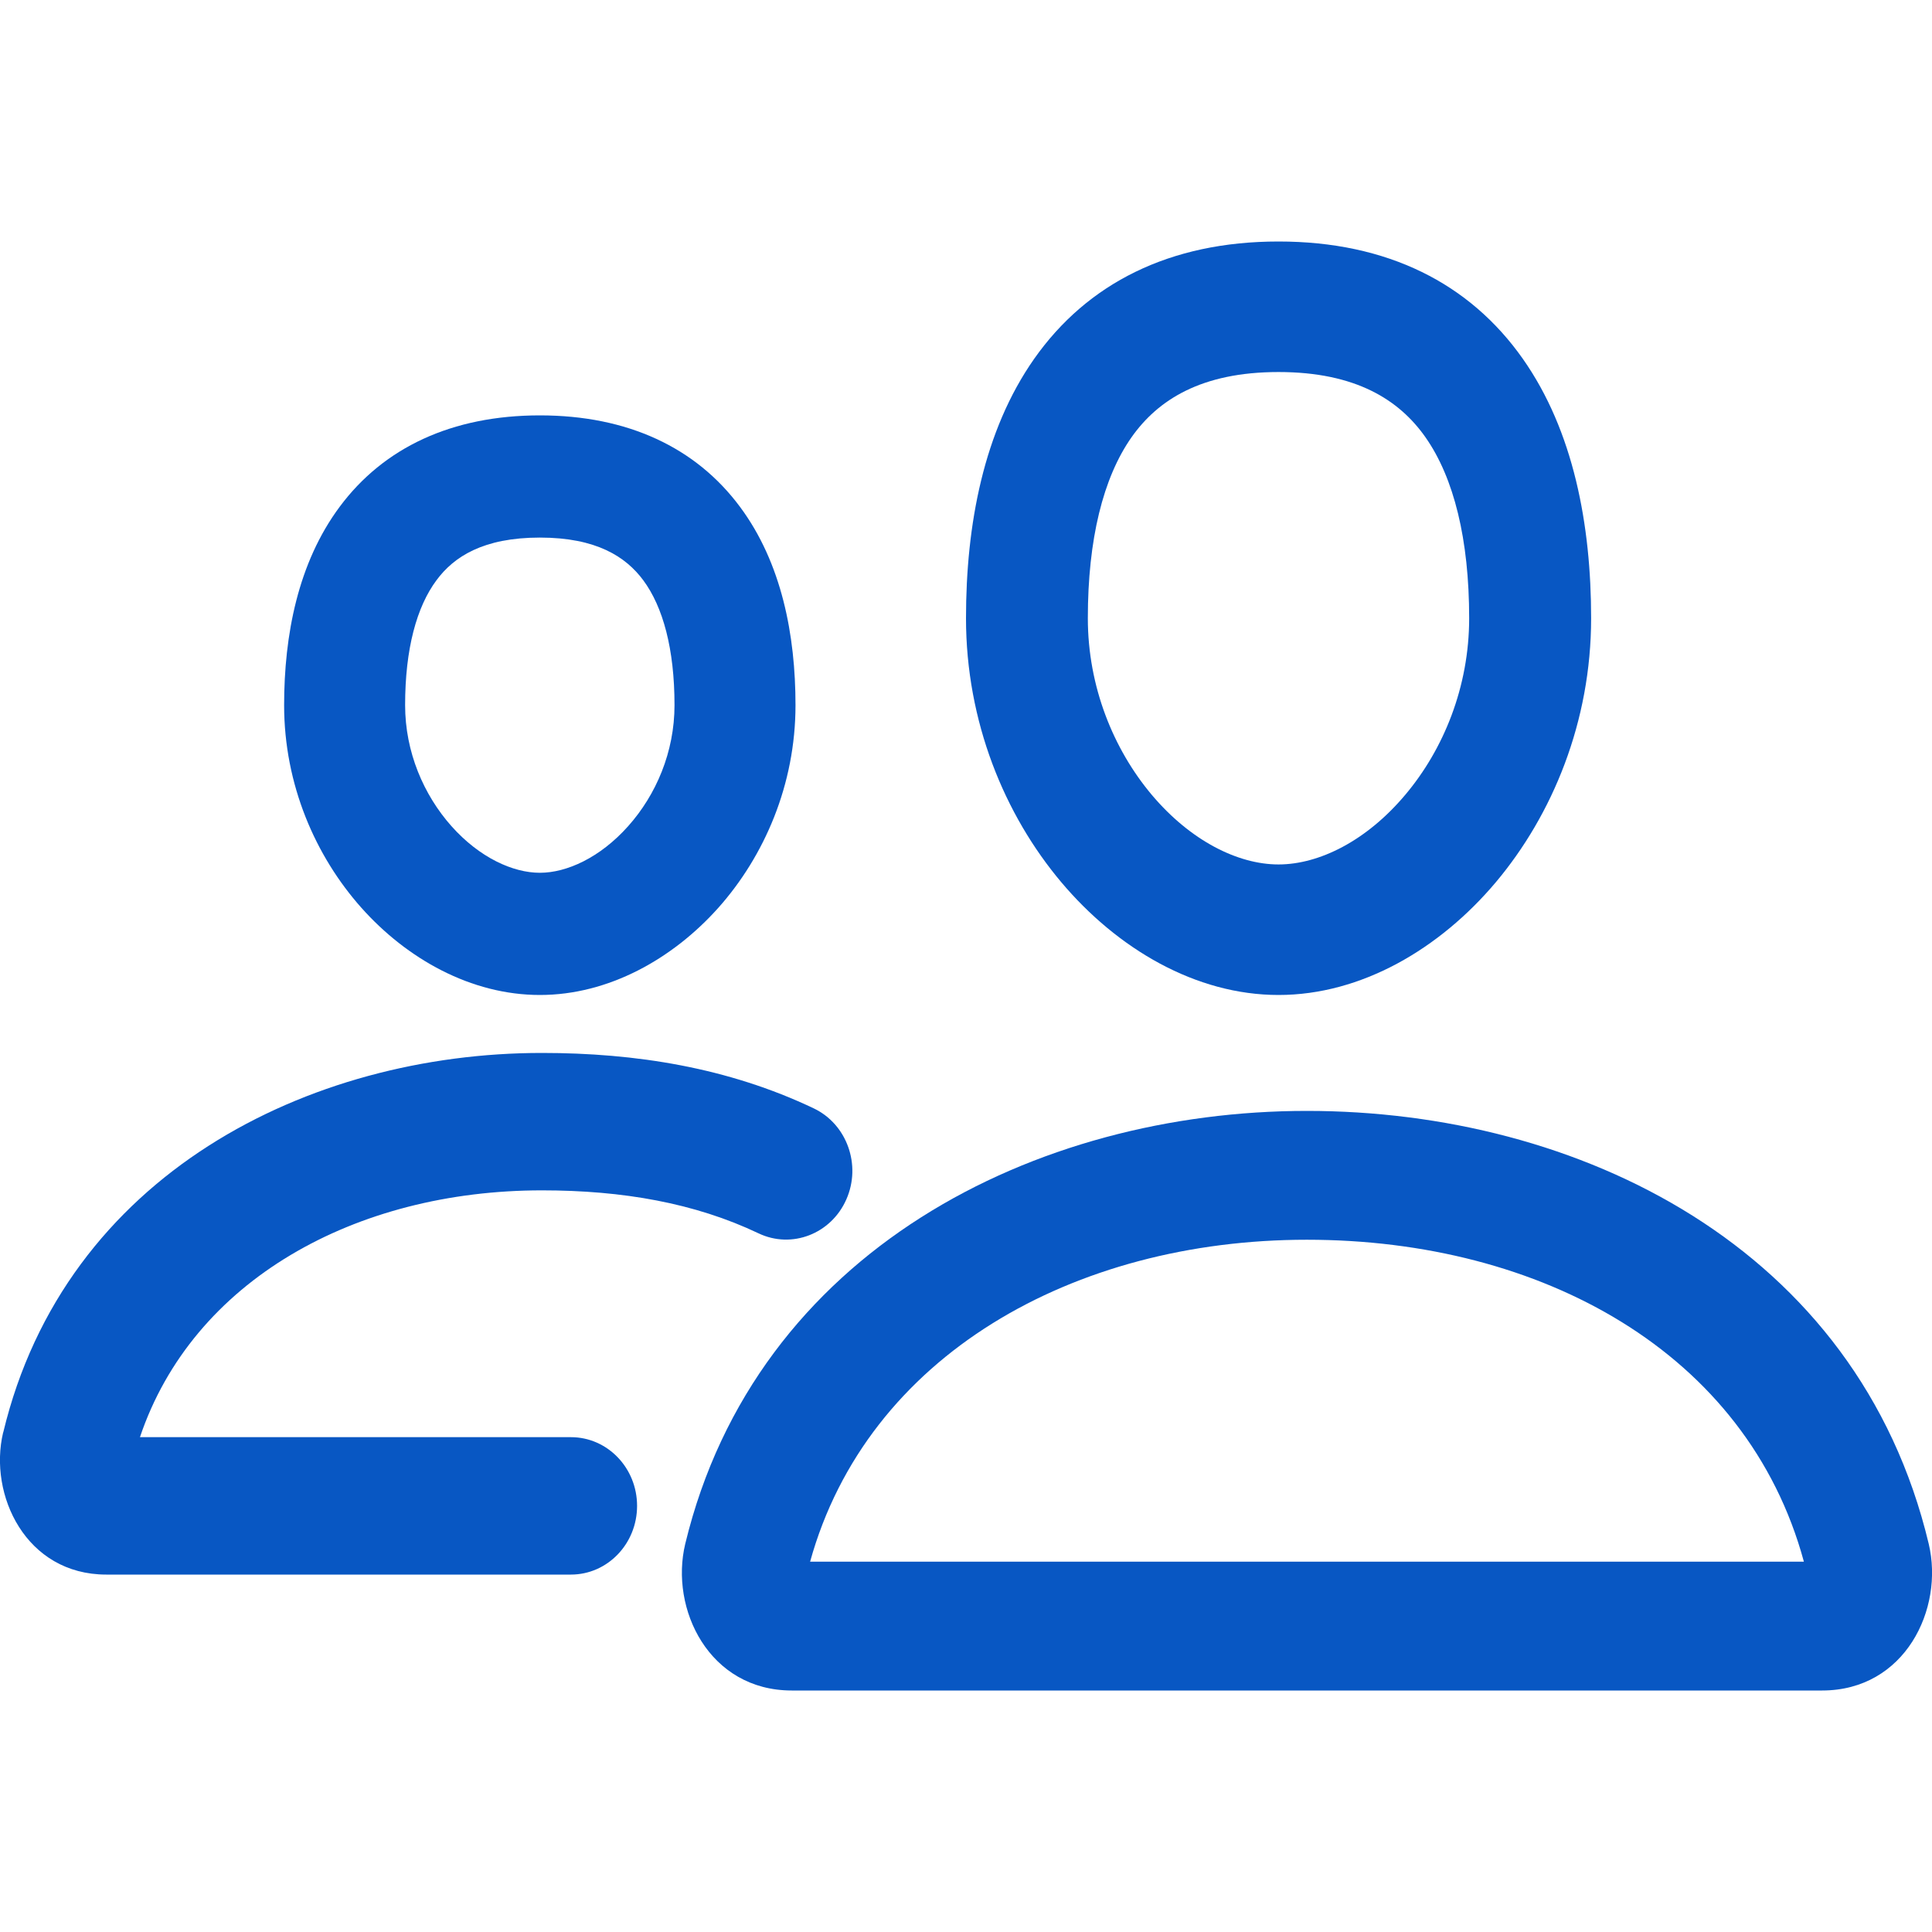
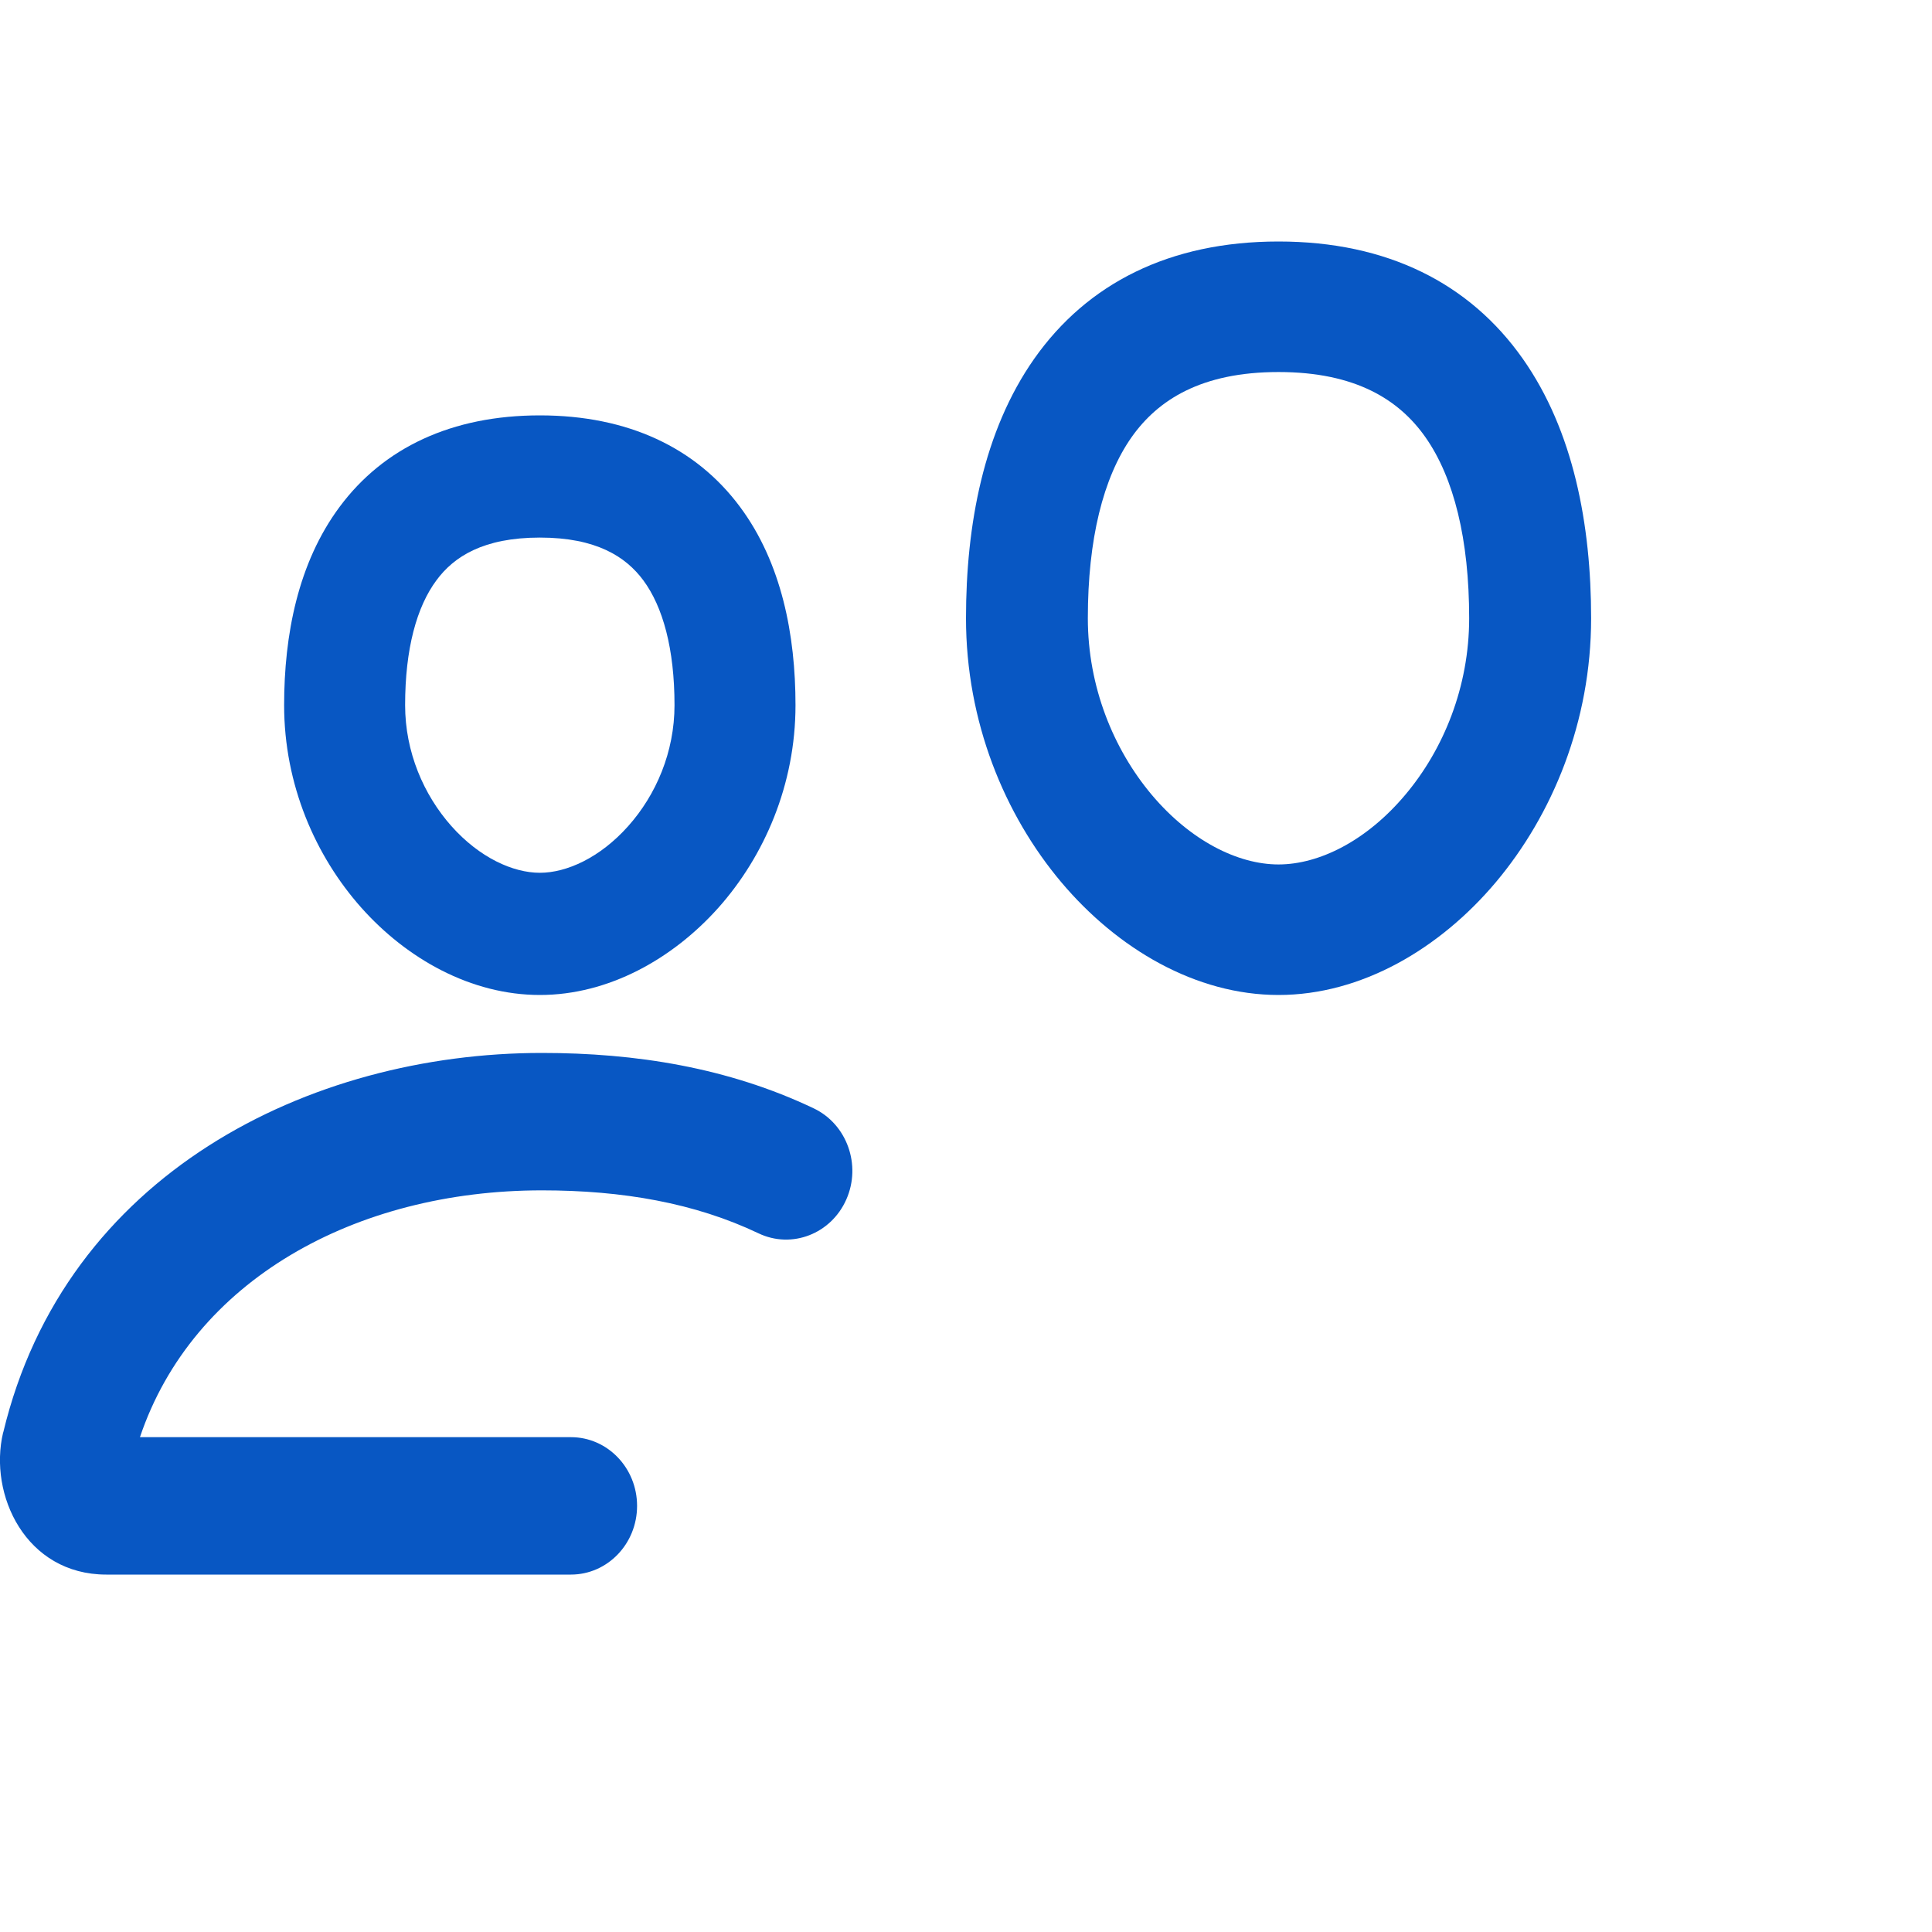
<svg xmlns="http://www.w3.org/2000/svg" width="16" height="16" viewBox="0 0 16 16" fill="none">
  <path fill-rule="evenodd" clip-rule="evenodd" d="M10.588 2C9.686 2 9.004 2.347 8.565 2.971C8.145 3.569 8 4.348 8 5.12C8 5.977 8.319 6.748 8.789 7.306C9.254 7.858 9.903 8.24 10.588 8.24C11.274 8.24 11.923 7.858 12.388 7.306C12.857 6.748 13.177 5.977 13.177 5.12C13.177 4.348 13.032 3.569 12.611 2.971C12.172 2.347 11.49 2 10.588 2ZM9.009 5.12C9.009 4.468 9.135 3.957 9.371 3.621C9.589 3.312 9.948 3.081 10.588 3.081C11.228 3.081 11.588 3.312 11.805 3.621C12.041 3.957 12.167 4.468 12.167 5.12C12.167 5.688 11.955 6.206 11.638 6.582C11.317 6.964 10.924 7.159 10.588 7.159C10.253 7.159 9.86 6.964 9.538 6.582C9.222 6.206 9.009 5.688 9.009 5.12Z" fill="#0857C3" />
  <path fill-rule="evenodd" clip-rule="evenodd" d="M2.813 4.197C3.177 3.707 3.742 3.44 4.471 3.44C5.199 3.44 5.764 3.707 6.128 4.197C6.474 4.662 6.588 5.261 6.588 5.84C6.588 6.498 6.33 7.09 5.949 7.518C5.572 7.94 5.041 8.24 4.471 8.24C3.9 8.24 3.369 7.94 2.993 7.518C2.612 7.09 2.353 6.498 2.353 5.84C2.353 5.261 2.467 4.662 2.813 4.197ZM3.615 4.805C3.451 5.025 3.355 5.373 3.355 5.84C3.355 6.228 3.509 6.583 3.738 6.841C3.972 7.104 4.249 7.228 4.471 7.228C4.692 7.228 4.969 7.104 5.203 6.841C5.433 6.583 5.586 6.228 5.586 5.84C5.586 5.373 5.49 5.025 5.327 4.805C5.182 4.61 4.938 4.452 4.471 4.452C4.003 4.452 3.759 4.61 3.615 4.805Z" fill="#0857C3" />
  <path d="M4.488 8.72C2.562 8.72 0.54 9.723 0.027 11.862L0.026 11.863C-0.097 12.379 0.214 13.04 0.88 13.04H4.728C5.031 13.04 5.276 12.785 5.276 12.471C5.276 12.157 5.031 11.902 4.728 11.902H1.159C1.596 10.604 2.941 9.858 4.488 9.858C5.157 9.858 5.755 9.963 6.282 10.214C6.557 10.345 6.883 10.219 7.009 9.933C7.135 9.648 7.014 9.31 6.739 9.179C6.029 8.841 5.264 8.72 4.488 8.72Z" fill="#0857C3" />
-   <path fill-rule="evenodd" clip-rule="evenodd" d="M10.823 9.2C8.578 9.2 6.262 10.357 5.675 12.785C5.545 13.325 5.873 14 6.557 14H15.09C15.777 14 16.101 13.324 15.973 12.786C15.385 10.32 13.064 9.2 10.823 9.2ZM14.939 12.933H6.709C7.182 11.226 8.891 10.267 10.823 10.267C12.762 10.267 14.468 11.198 14.939 12.933Z" fill="#0857C3" />
</svg>